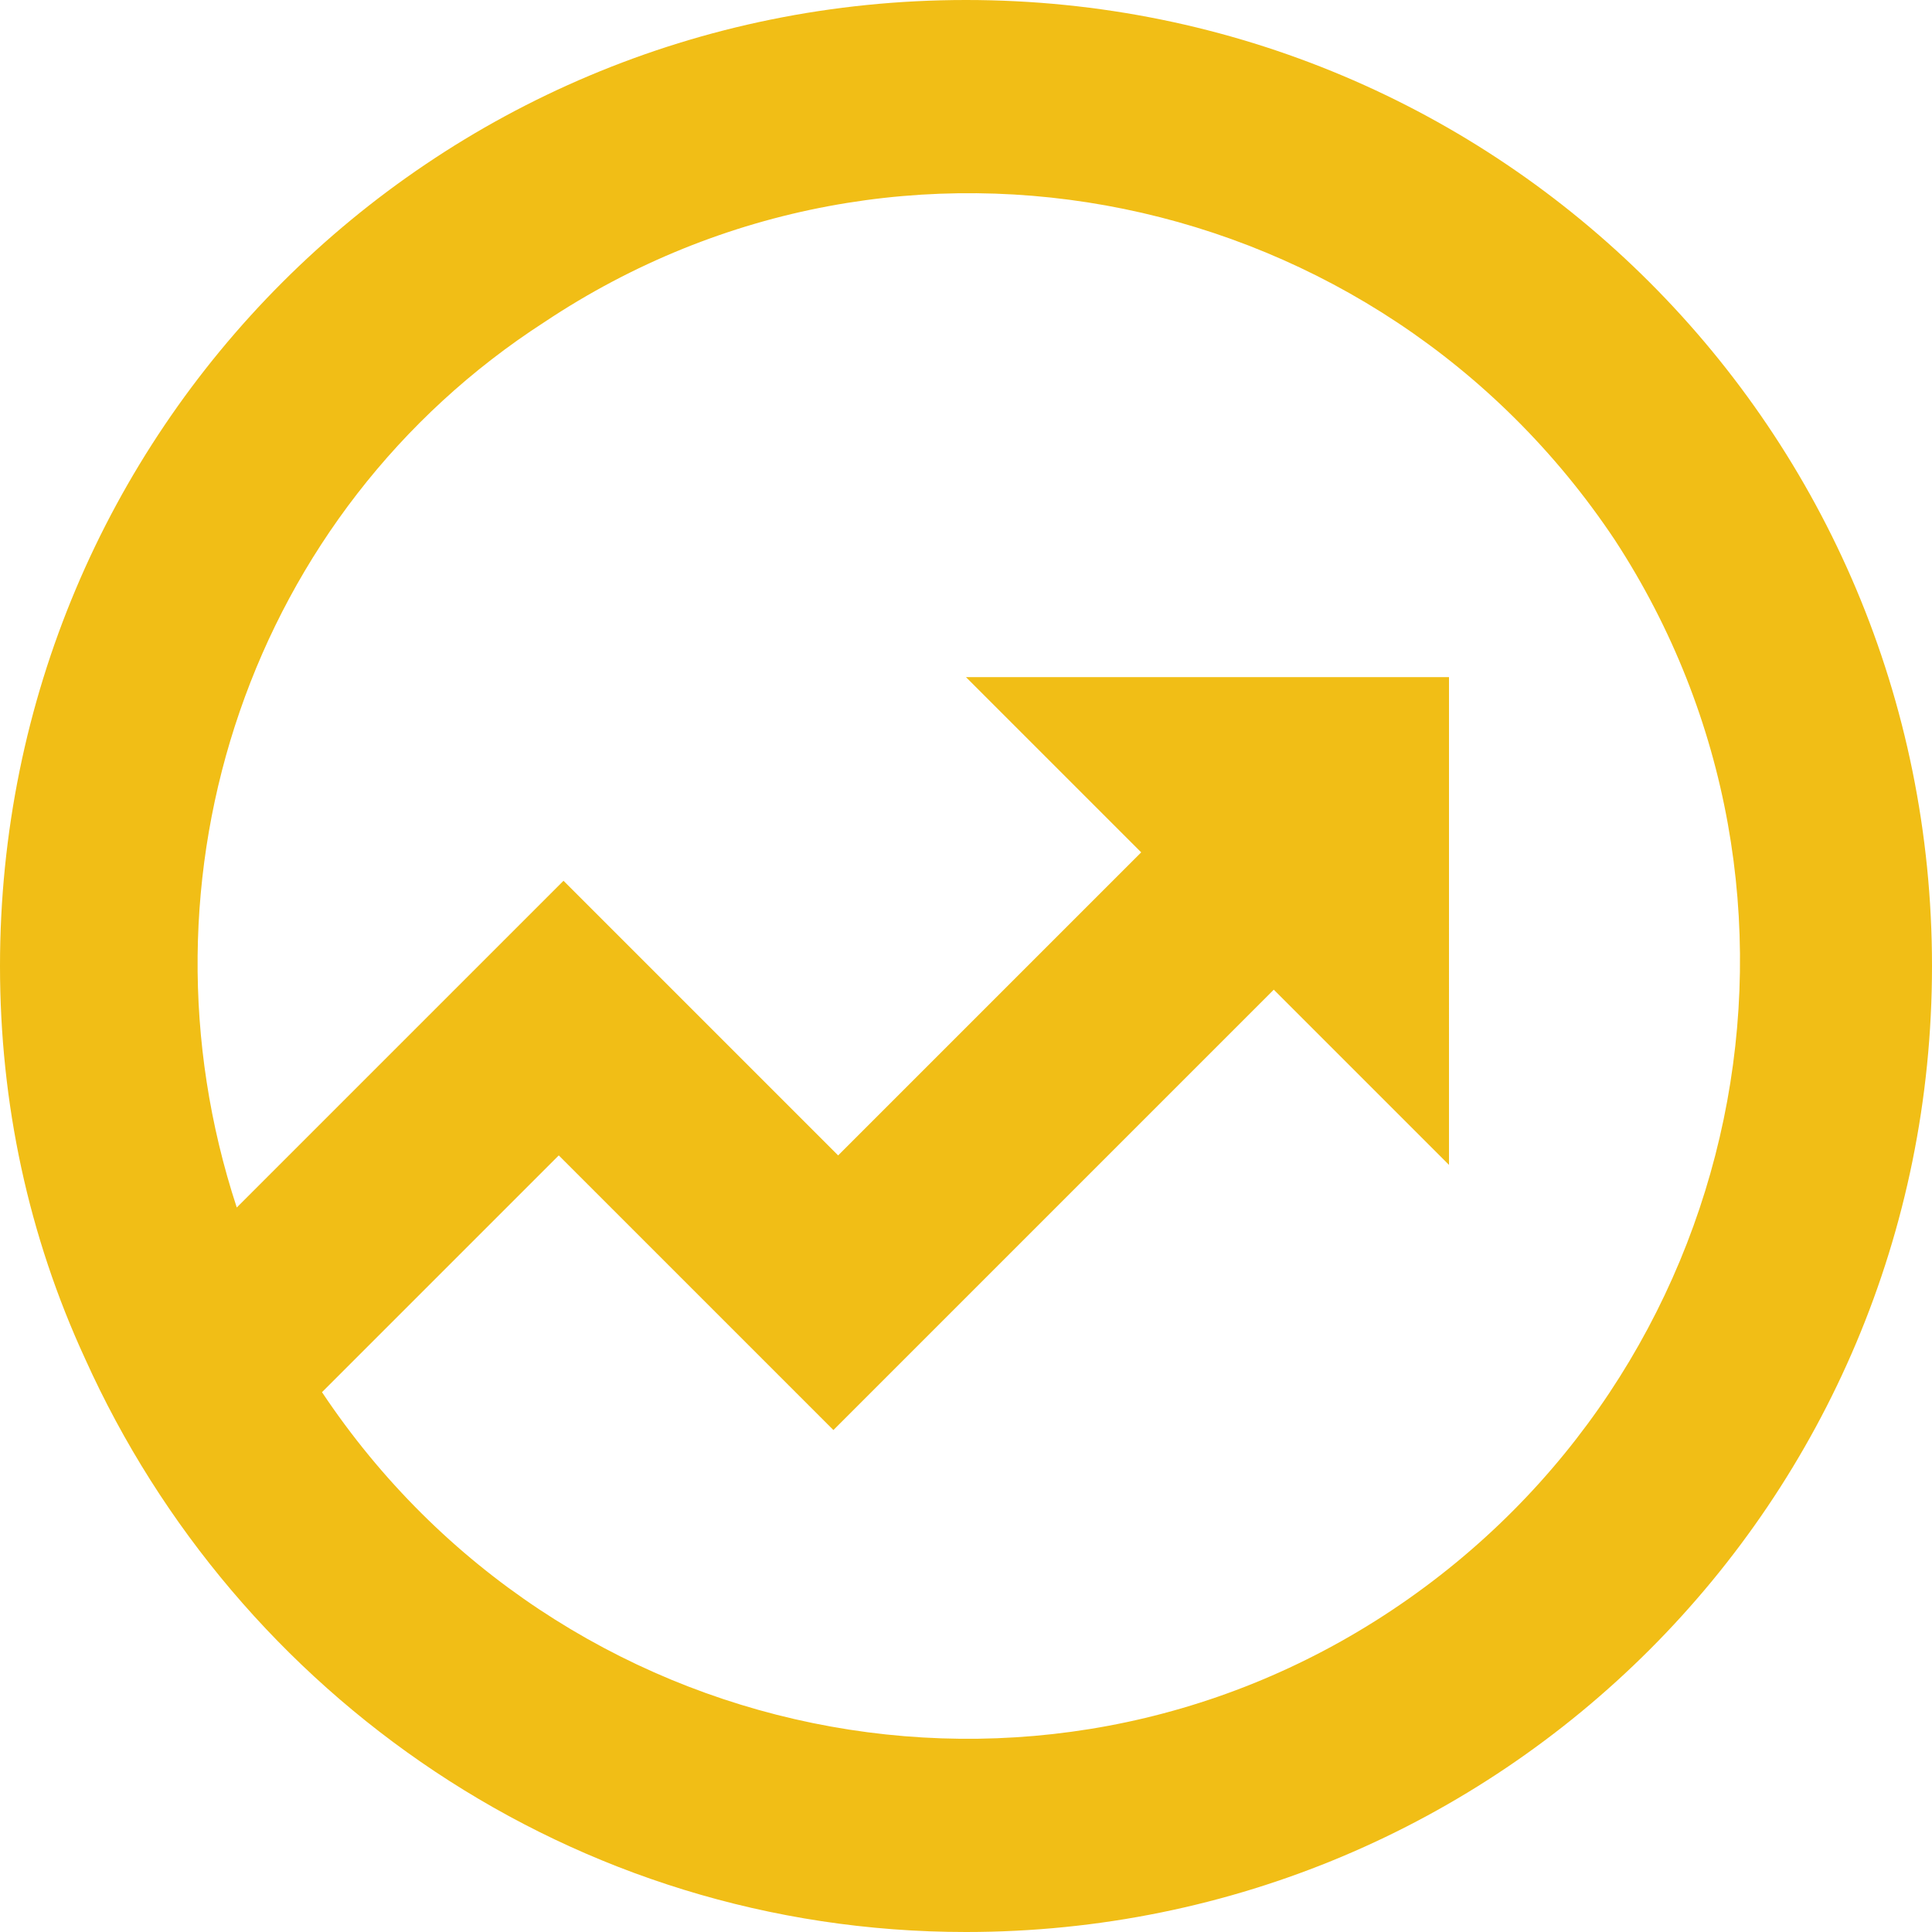
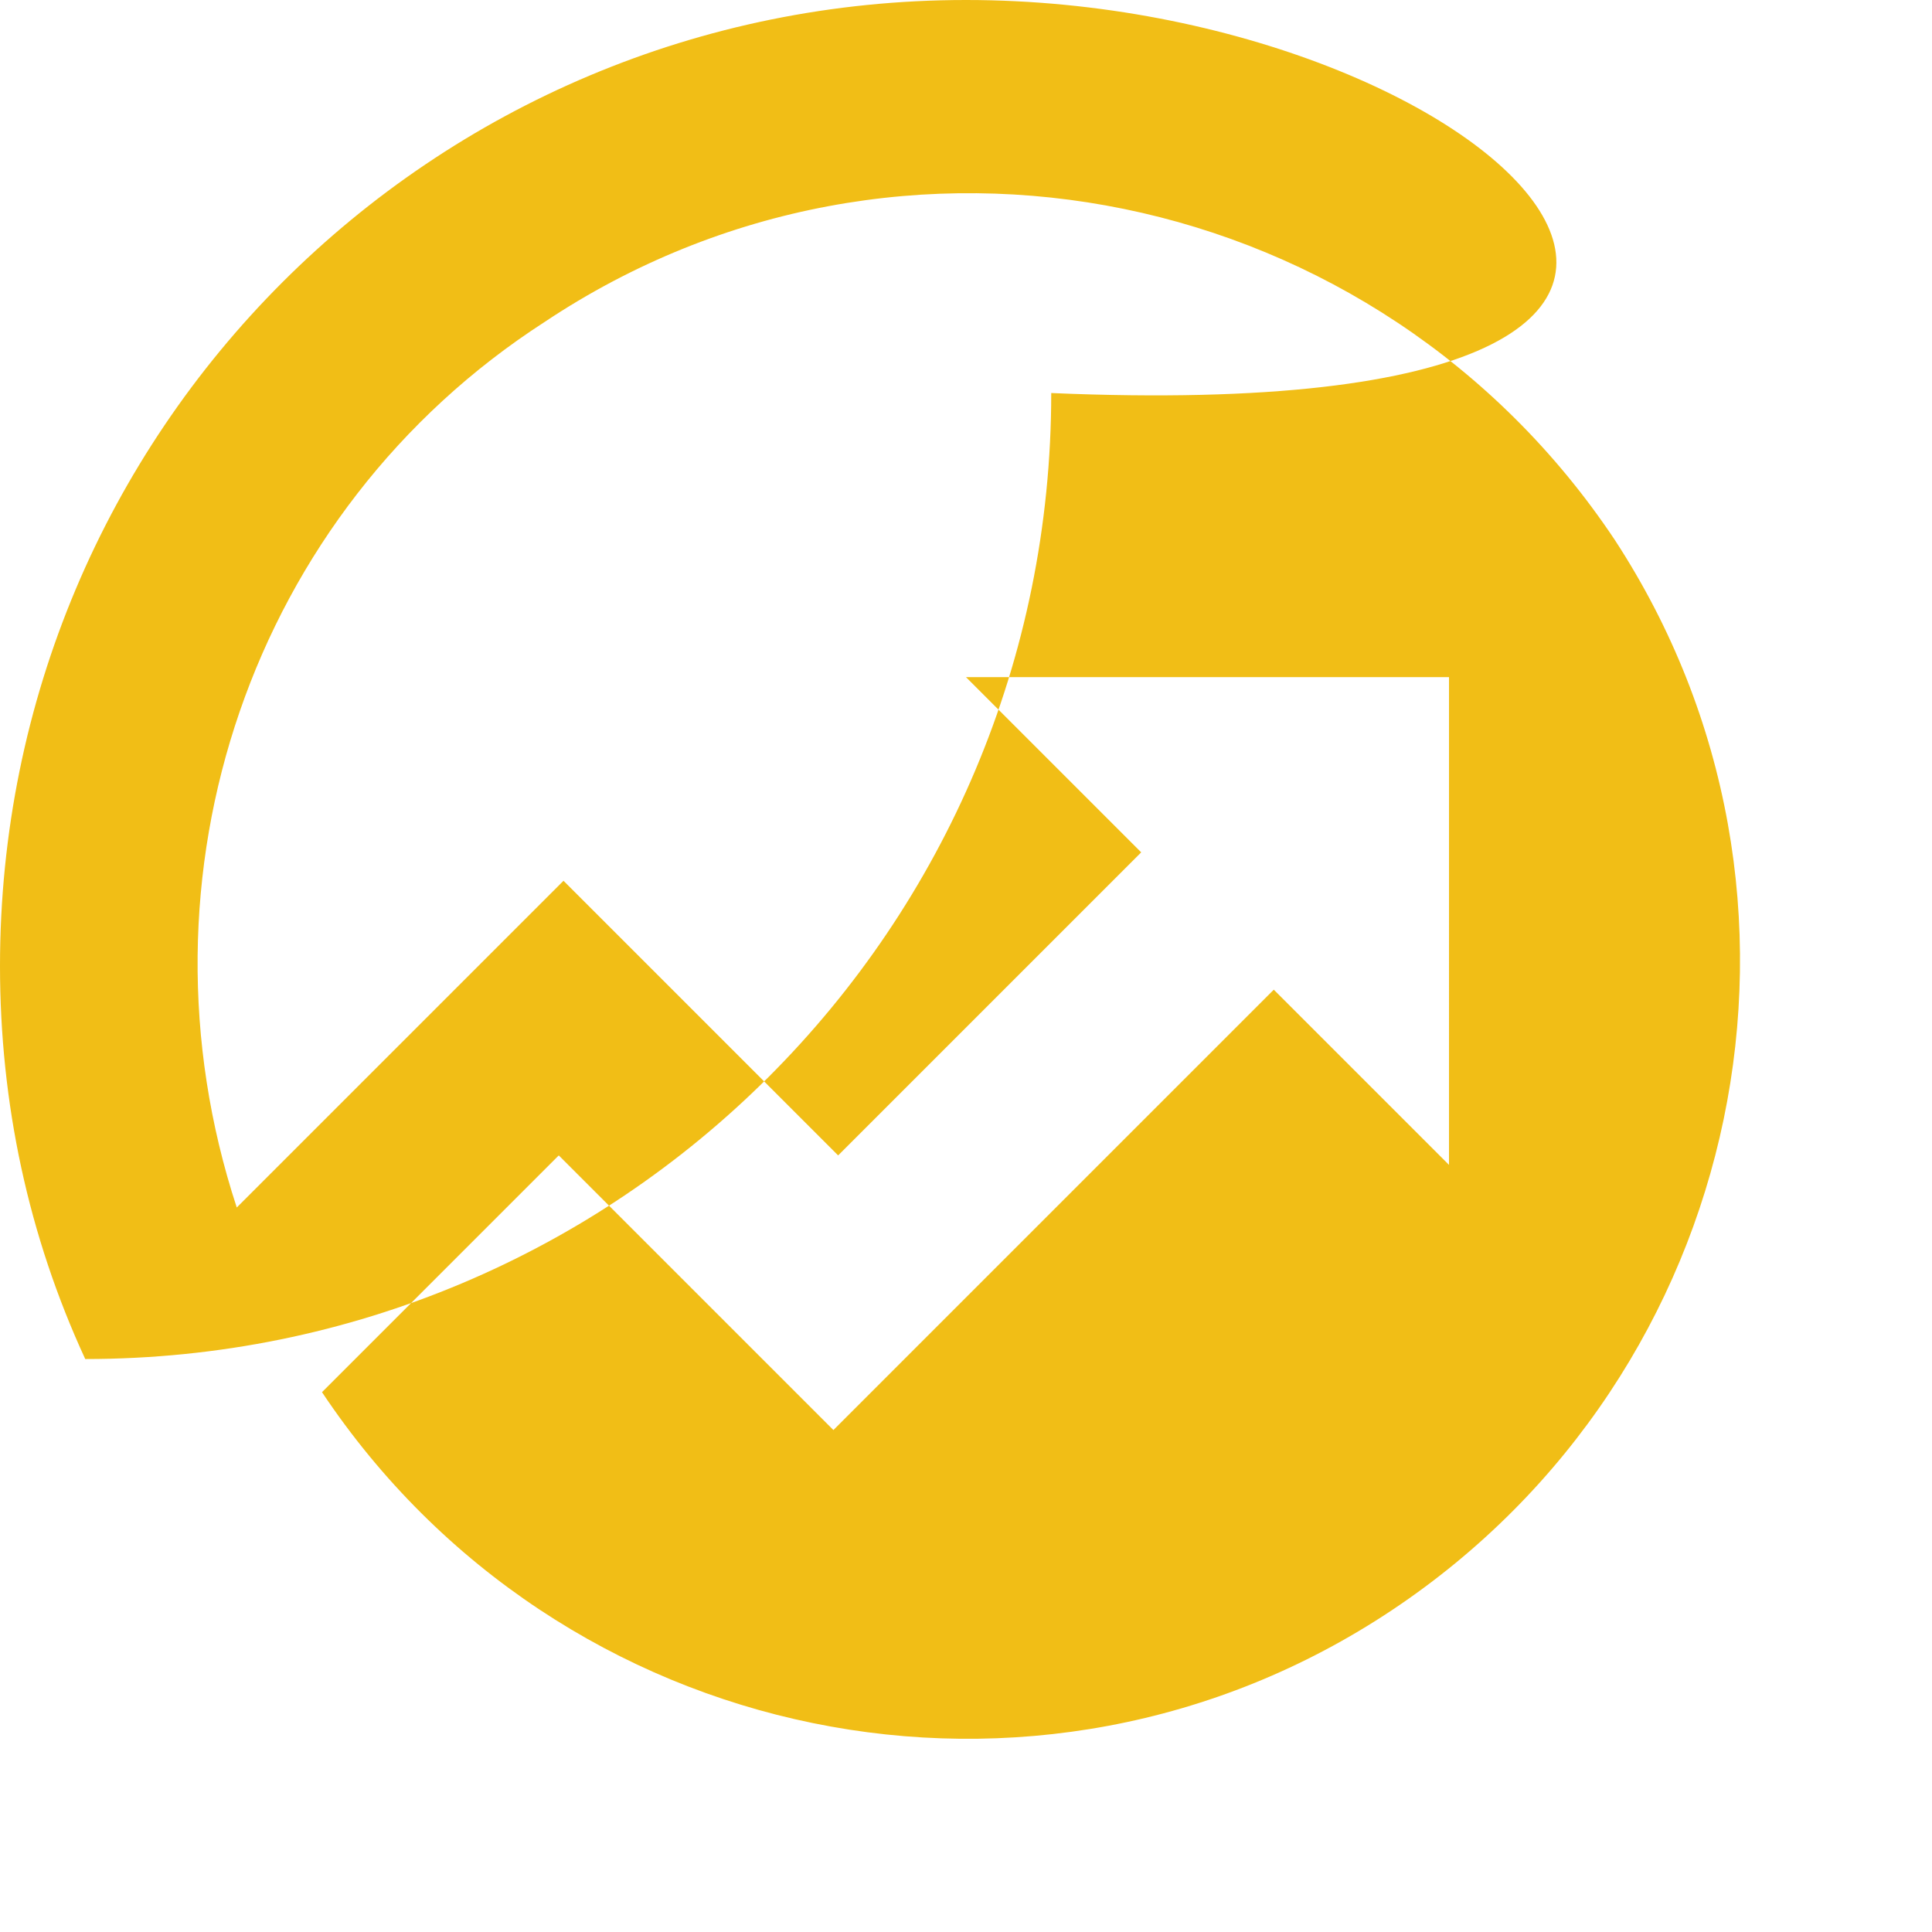
<svg xmlns="http://www.w3.org/2000/svg" viewBox="0 0 40.8 40.8" style="enable-background:new 0 0 40.8 40.8" xml:space="preserve">
-   <path d="M20.4 0C9.1 0 0 9.1 0 20.4c0 2.9.6 5.7 1.8 8.3C5 35.8 12.1 40.8 20.4 40.8c11.3 0 20.4-9.1 20.4-20.4C40.8 9.1 31.7 0 20.4 0zm9 34c-7.5 5-17.6 2.9-22.6-4.6l5-5 5.8 5.8 9.3-9.3 3.7 3.7V14.3H20.4l3.7 3.7-6.4 6.4-5.8-5.8L5 25.5c-2.3-7 .3-14.7 6.5-18.7 7.5-5 17.6-2.9 22.6 4.6C39 18.9 36.9 29 29.4 34z" style="fill:#f1be16" />
+   <path d="M20.4 0C9.1 0 0 9.1 0 20.4c0 2.9.6 5.7 1.8 8.3c11.3 0 20.4-9.1 20.4-20.4C40.8 9.1 31.7 0 20.4 0zm9 34c-7.5 5-17.6 2.9-22.6-4.6l5-5 5.8 5.8 9.3-9.3 3.7 3.7V14.3H20.4l3.7 3.7-6.4 6.4-5.8-5.8L5 25.5c-2.3-7 .3-14.7 6.5-18.7 7.5-5 17.6-2.9 22.6 4.6C39 18.9 36.9 29 29.4 34z" style="fill:#f1be16" />
</svg>